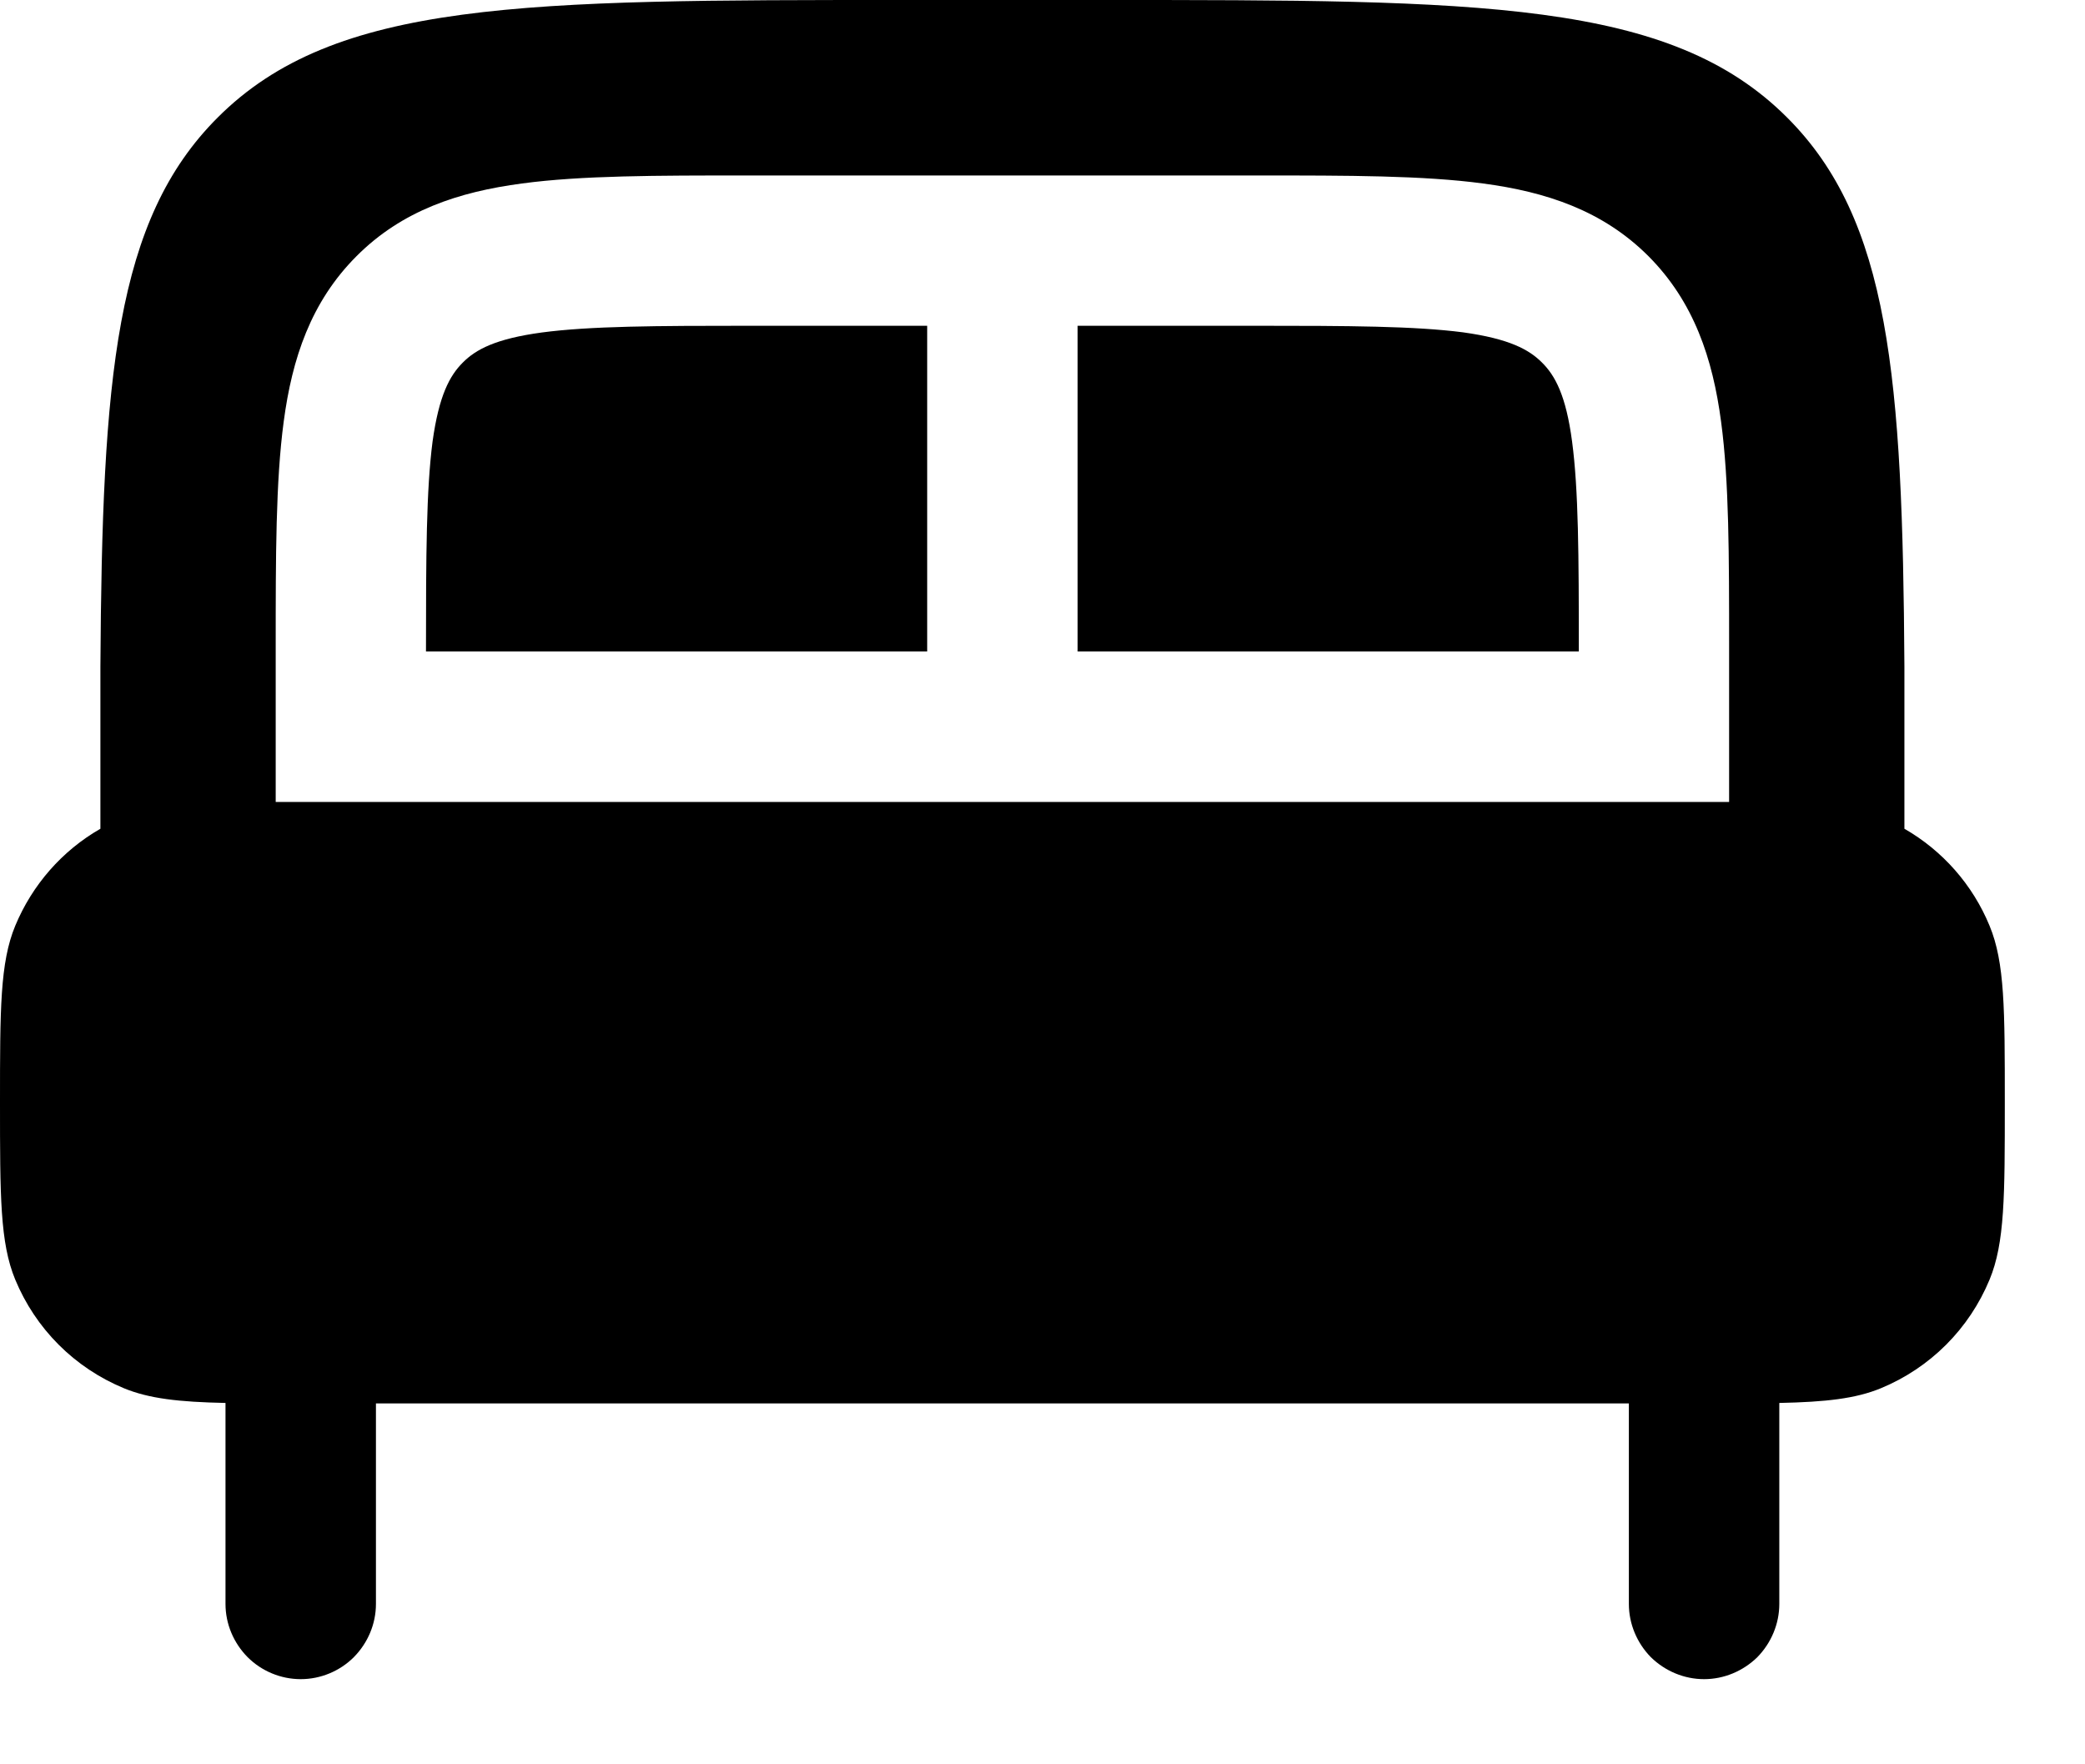
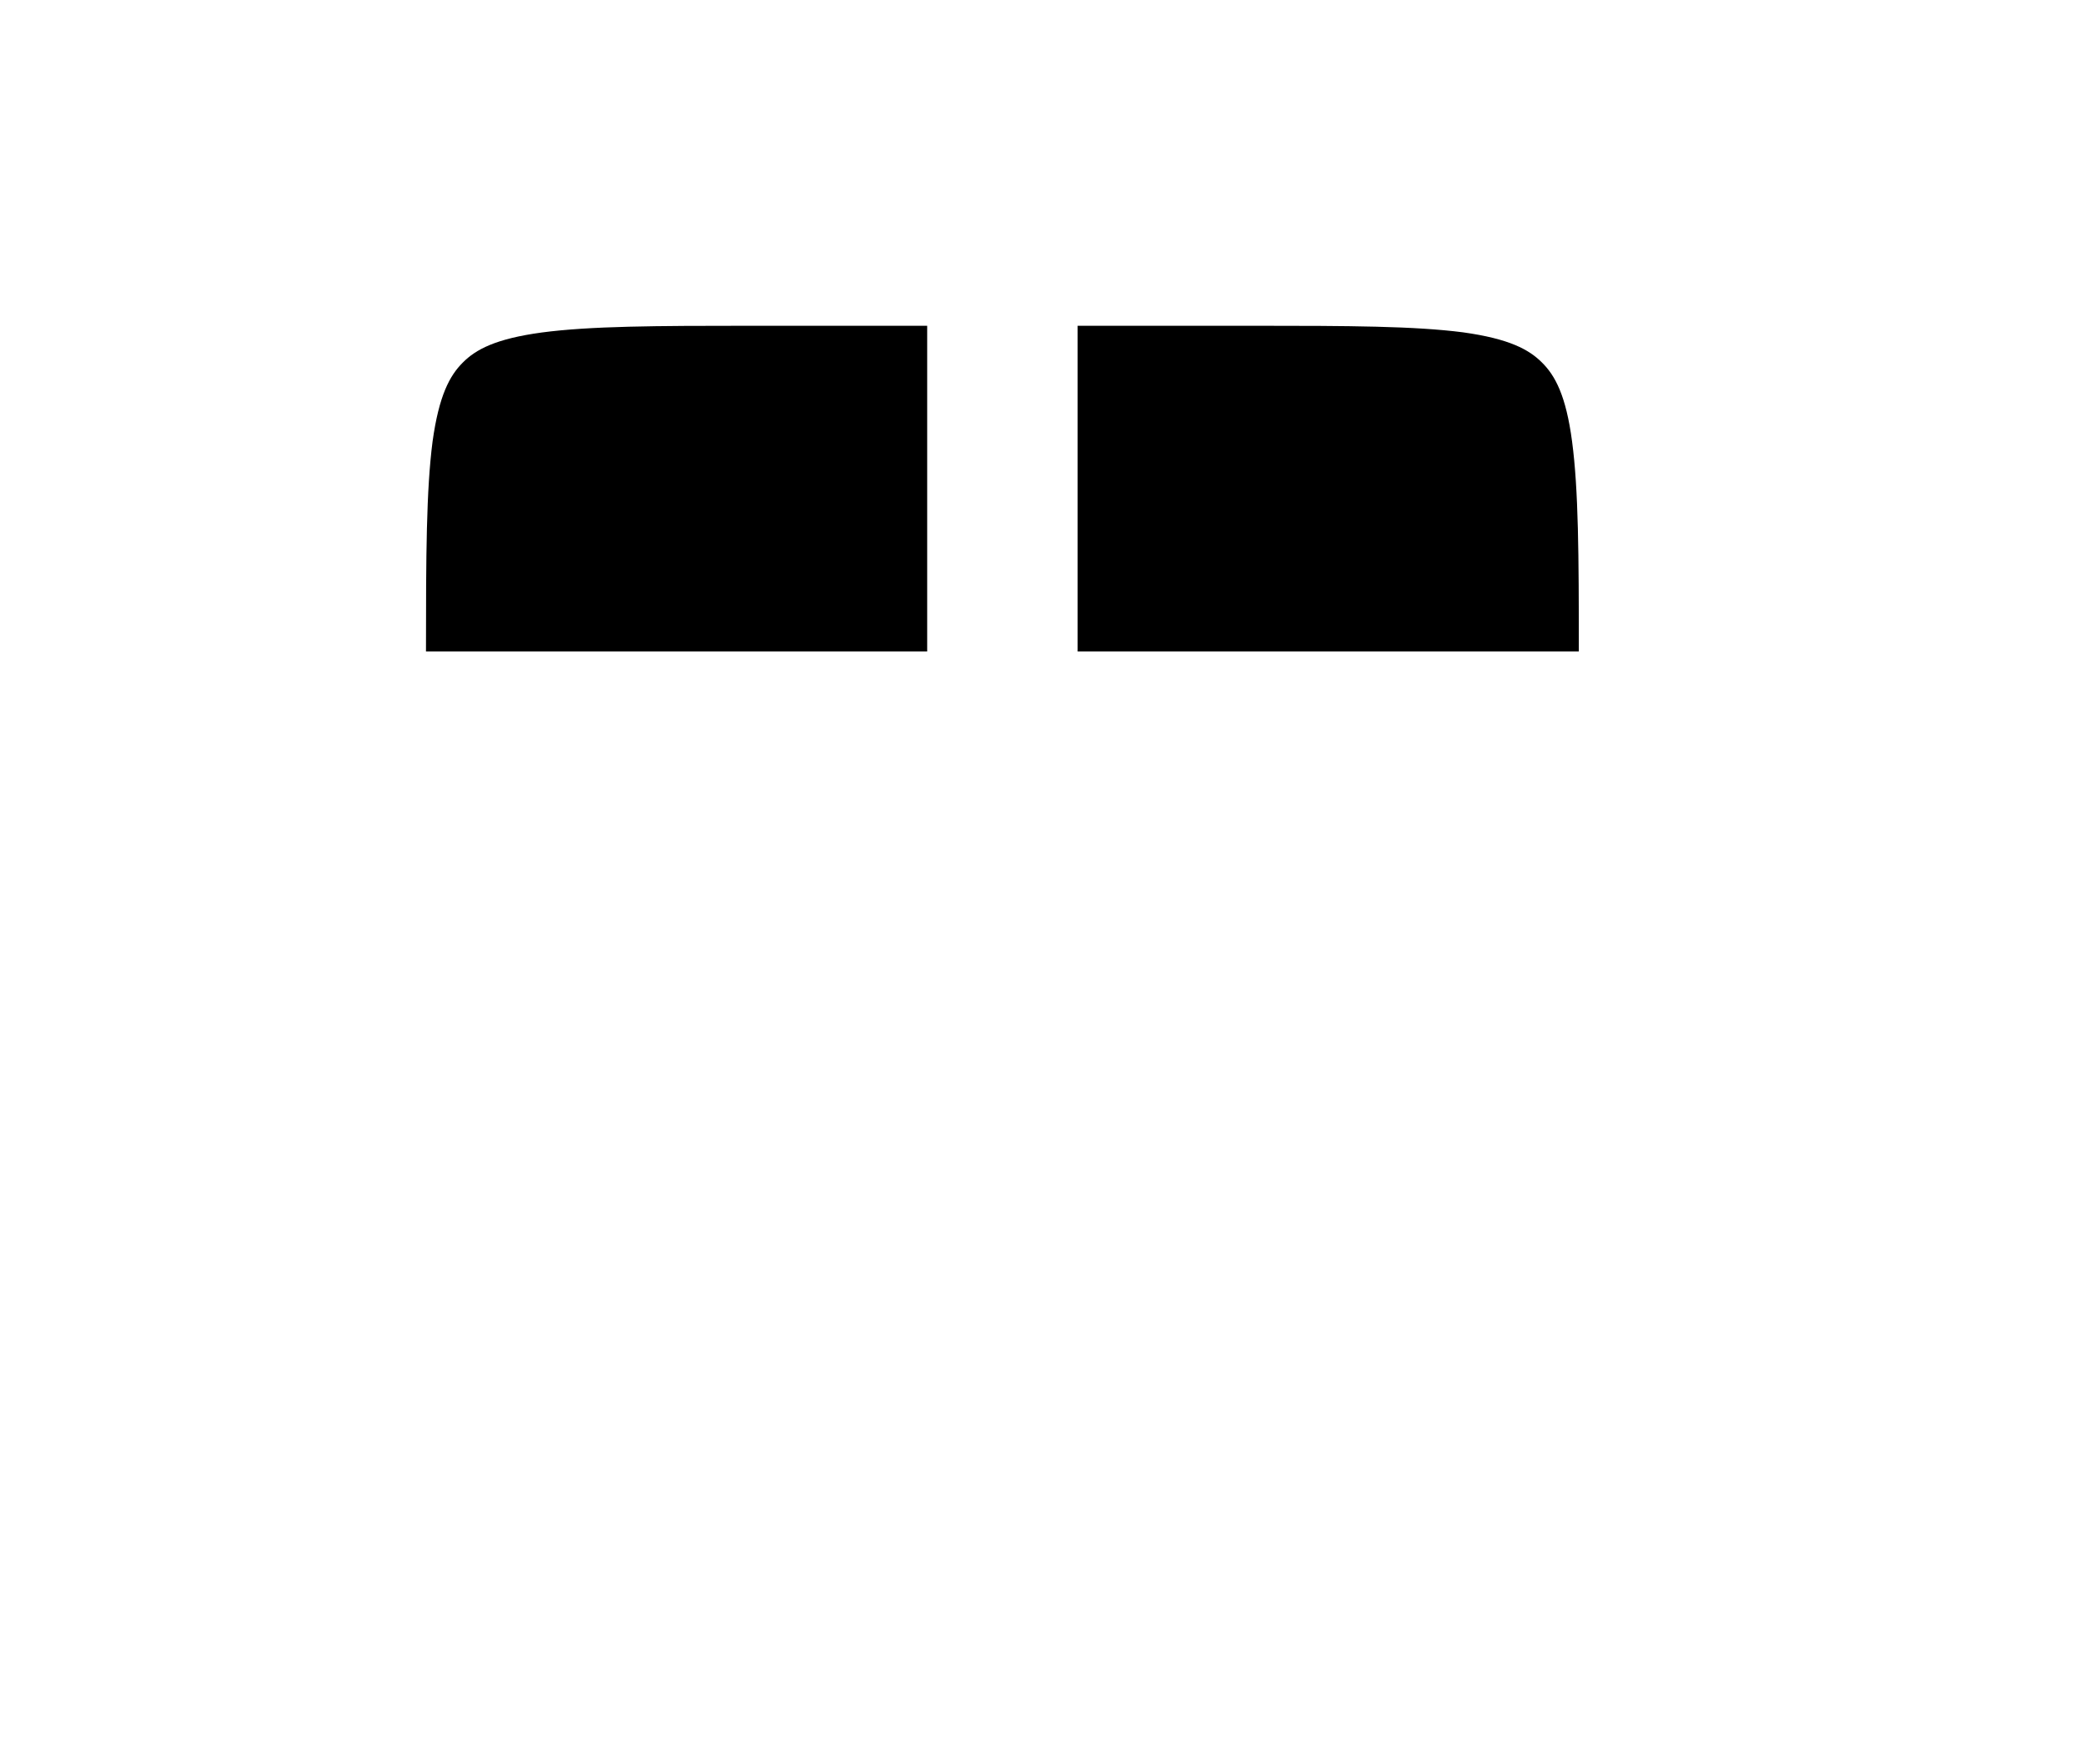
<svg xmlns="http://www.w3.org/2000/svg" preserveAspectRatio="none" width="100%" height="100%" overflow="visible" style="display: block;" viewBox="0 0 13 11" fill="none">
  <g id="Group">
    <path id="Vector" d="M5.781 4.062V2.031H4.688C4.085 2.031 3.68 2.033 3.378 2.073C3.09 2.112 2.966 2.179 2.885 2.261C2.804 2.342 2.737 2.465 2.697 2.753C2.658 3.055 2.656 3.46 2.656 4.062H5.781ZM9.844 4.062C9.844 3.46 9.842 3.055 9.802 2.753C9.764 2.465 9.696 2.341 9.614 2.26C9.533 2.179 9.41 2.112 9.122 2.072C8.82 2.033 8.415 2.031 7.812 2.031H6.719V4.062H9.844Z" fill="black" />
-     <path id="Vector_2" fill-rule="evenodd" clip-rule="evenodd" d="M6.875 0H5.625C3.268 0 2.089 -7.45058e-08 1.357 0.733C0.718 1.371 0.637 2.35 0.626 4.156V5.167C0.387 5.304 0.201 5.517 0.095 5.772C-2.79397e-08 6.001 0 6.293 0 6.875C0 7.457 -2.79397e-08 7.749 0.095 7.978C0.158 8.13 0.25 8.268 0.366 8.384C0.482 8.5 0.62 8.592 0.772 8.655C0.929 8.72 1.116 8.741 1.406 8.747V10C1.406 10.124 1.456 10.243 1.544 10.332C1.631 10.419 1.751 10.469 1.875 10.469C1.999 10.469 2.119 10.419 2.206 10.332C2.294 10.243 2.344 10.124 2.344 10V8.75H10.156V10C10.156 10.124 10.206 10.243 10.293 10.332C10.382 10.419 10.501 10.469 10.625 10.469C10.749 10.469 10.868 10.419 10.957 10.332C11.044 10.243 11.094 10.124 11.094 10V8.747C11.384 8.741 11.571 8.72 11.728 8.655C11.88 8.592 12.018 8.5 12.134 8.384C12.25 8.268 12.342 8.13 12.405 7.978C12.5 7.749 12.5 7.457 12.5 6.875C12.5 6.293 12.5 6.001 12.405 5.772C12.3 5.517 12.113 5.304 11.874 5.167V4.156C11.863 2.35 11.782 1.371 11.143 0.733C10.411 -7.45058e-08 9.232 0 6.875 0ZM10.781 5V4.03C10.781 3.469 10.781 3 10.731 2.629C10.679 2.236 10.562 1.882 10.278 1.597C9.993 1.312 9.639 1.196 9.247 1.144C8.875 1.094 8.406 1.094 7.845 1.094H4.655C4.094 1.094 3.625 1.094 3.254 1.144C2.861 1.196 2.507 1.312 2.223 1.597C1.938 1.882 1.821 2.236 1.769 2.628C1.719 3 1.719 3.469 1.719 4.03V5H10.781Z" fill="black" />
  </g>
</svg>